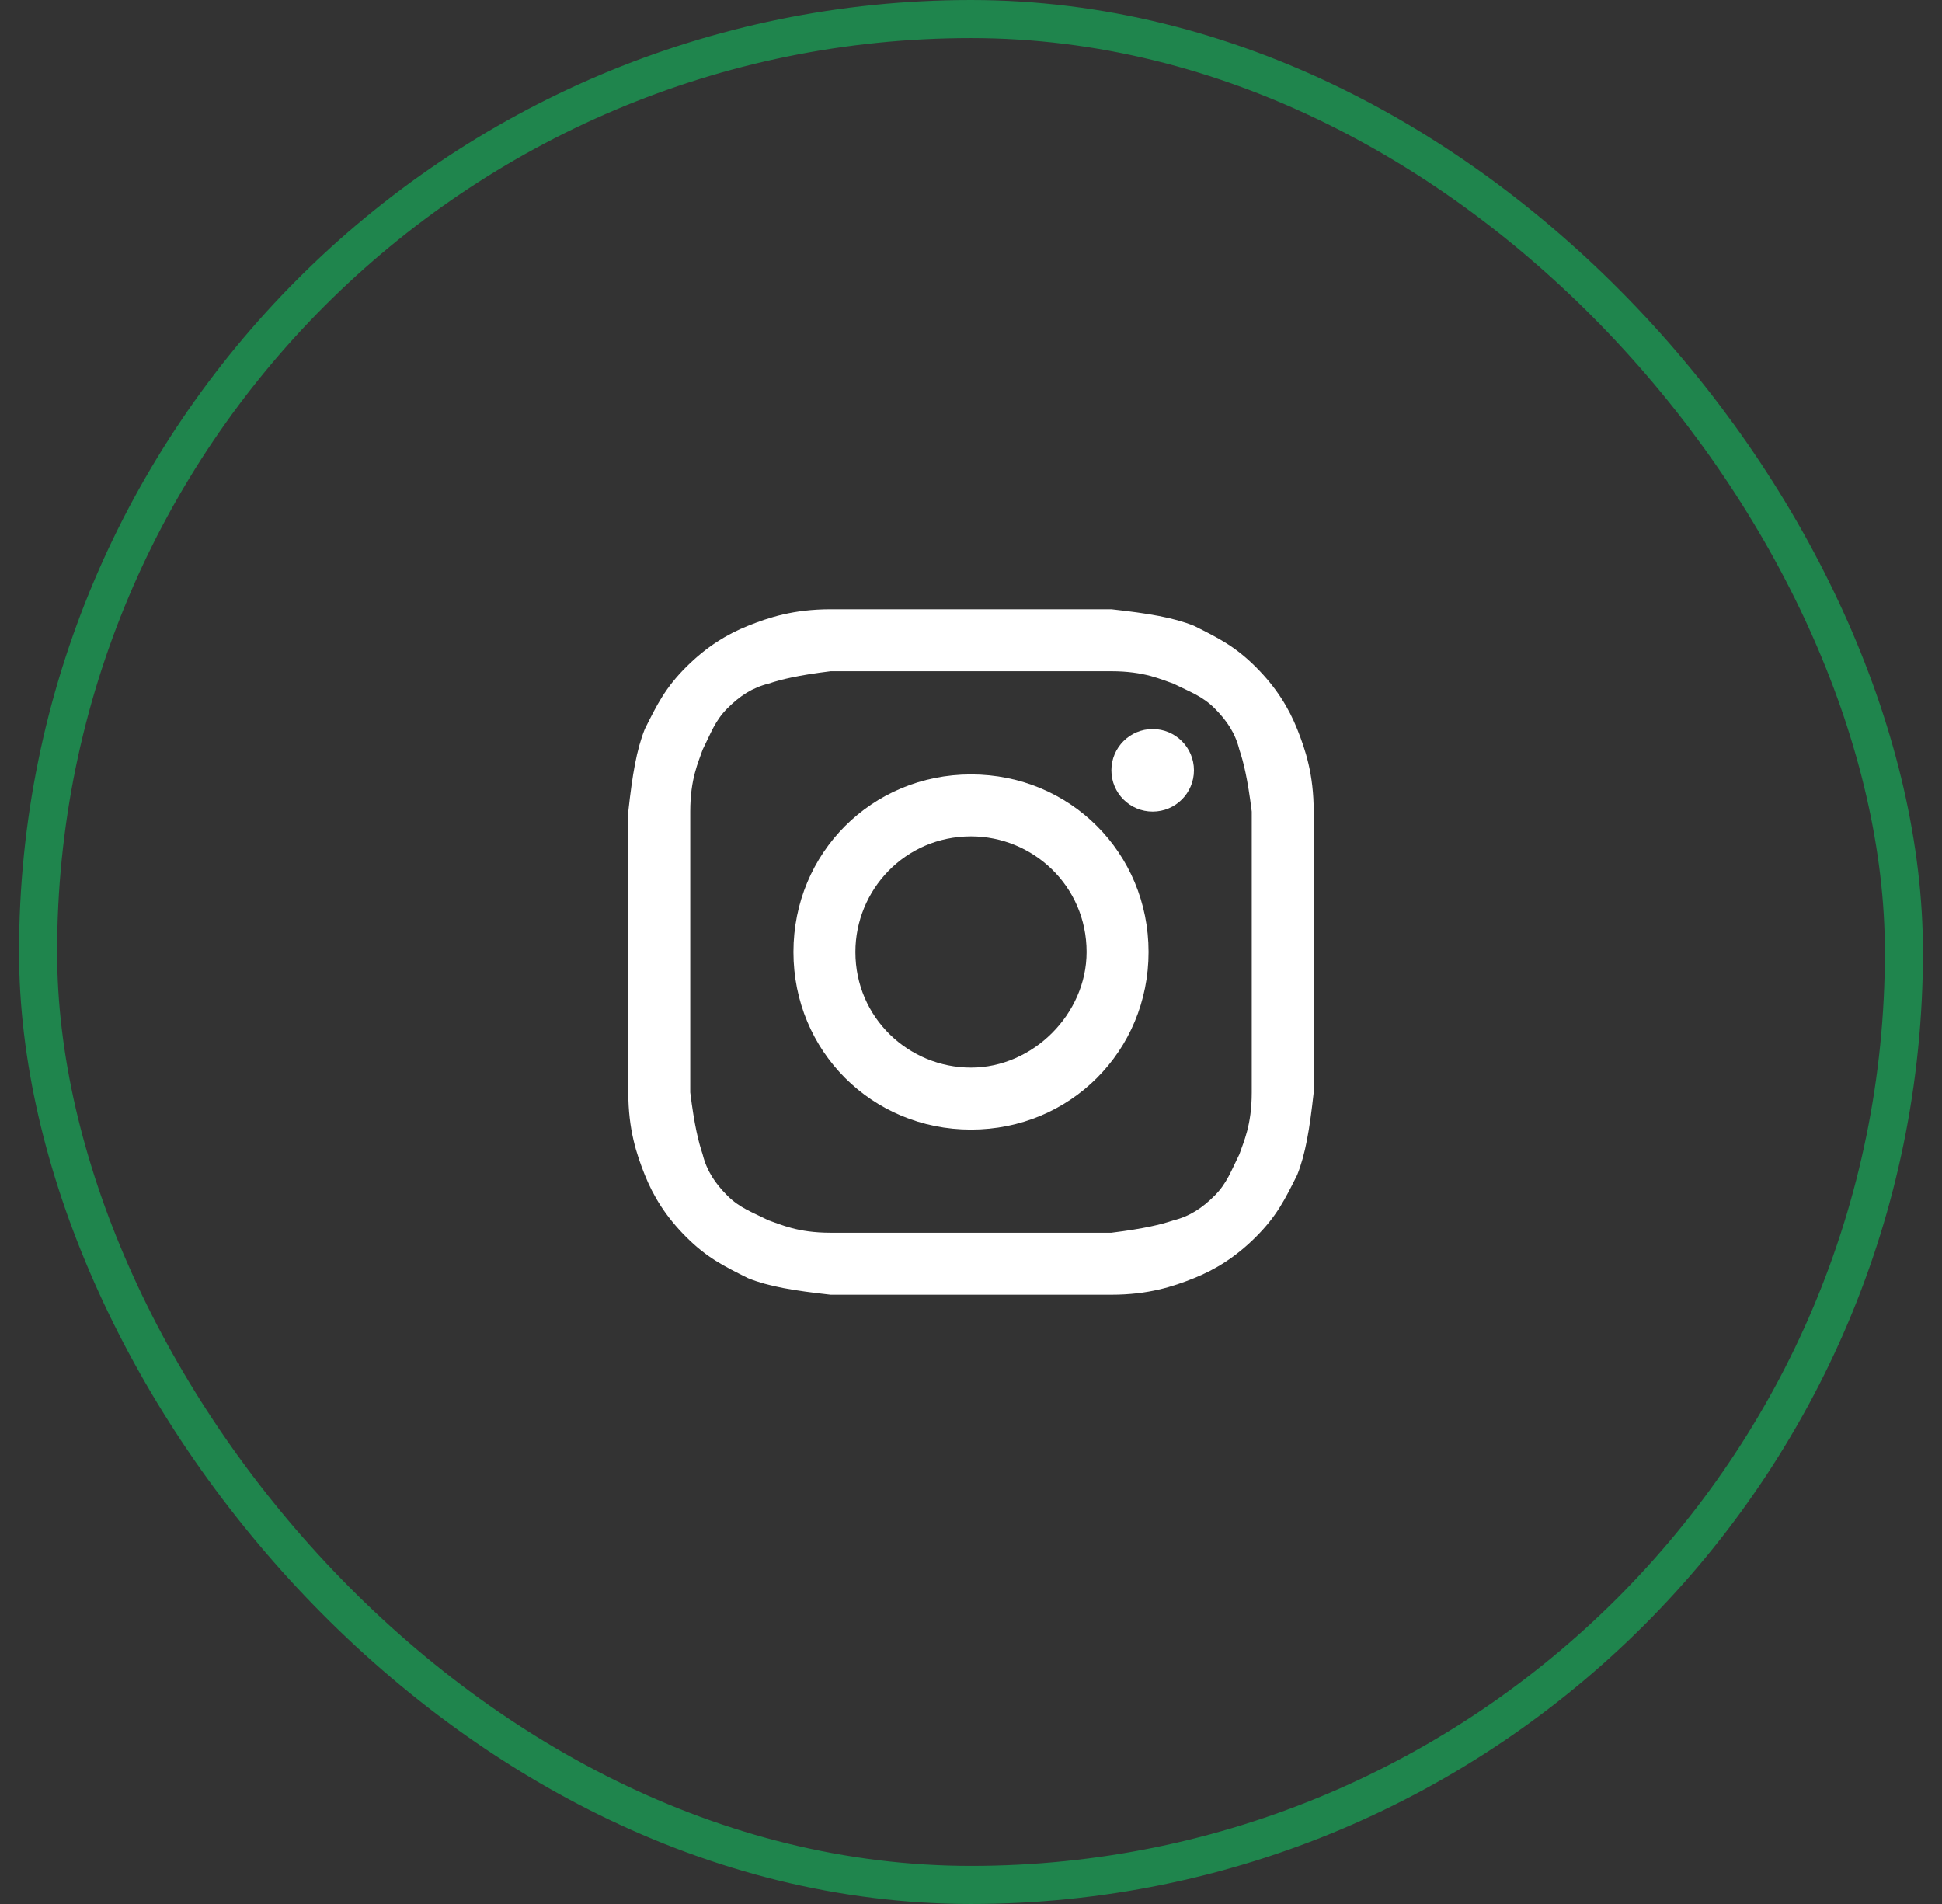
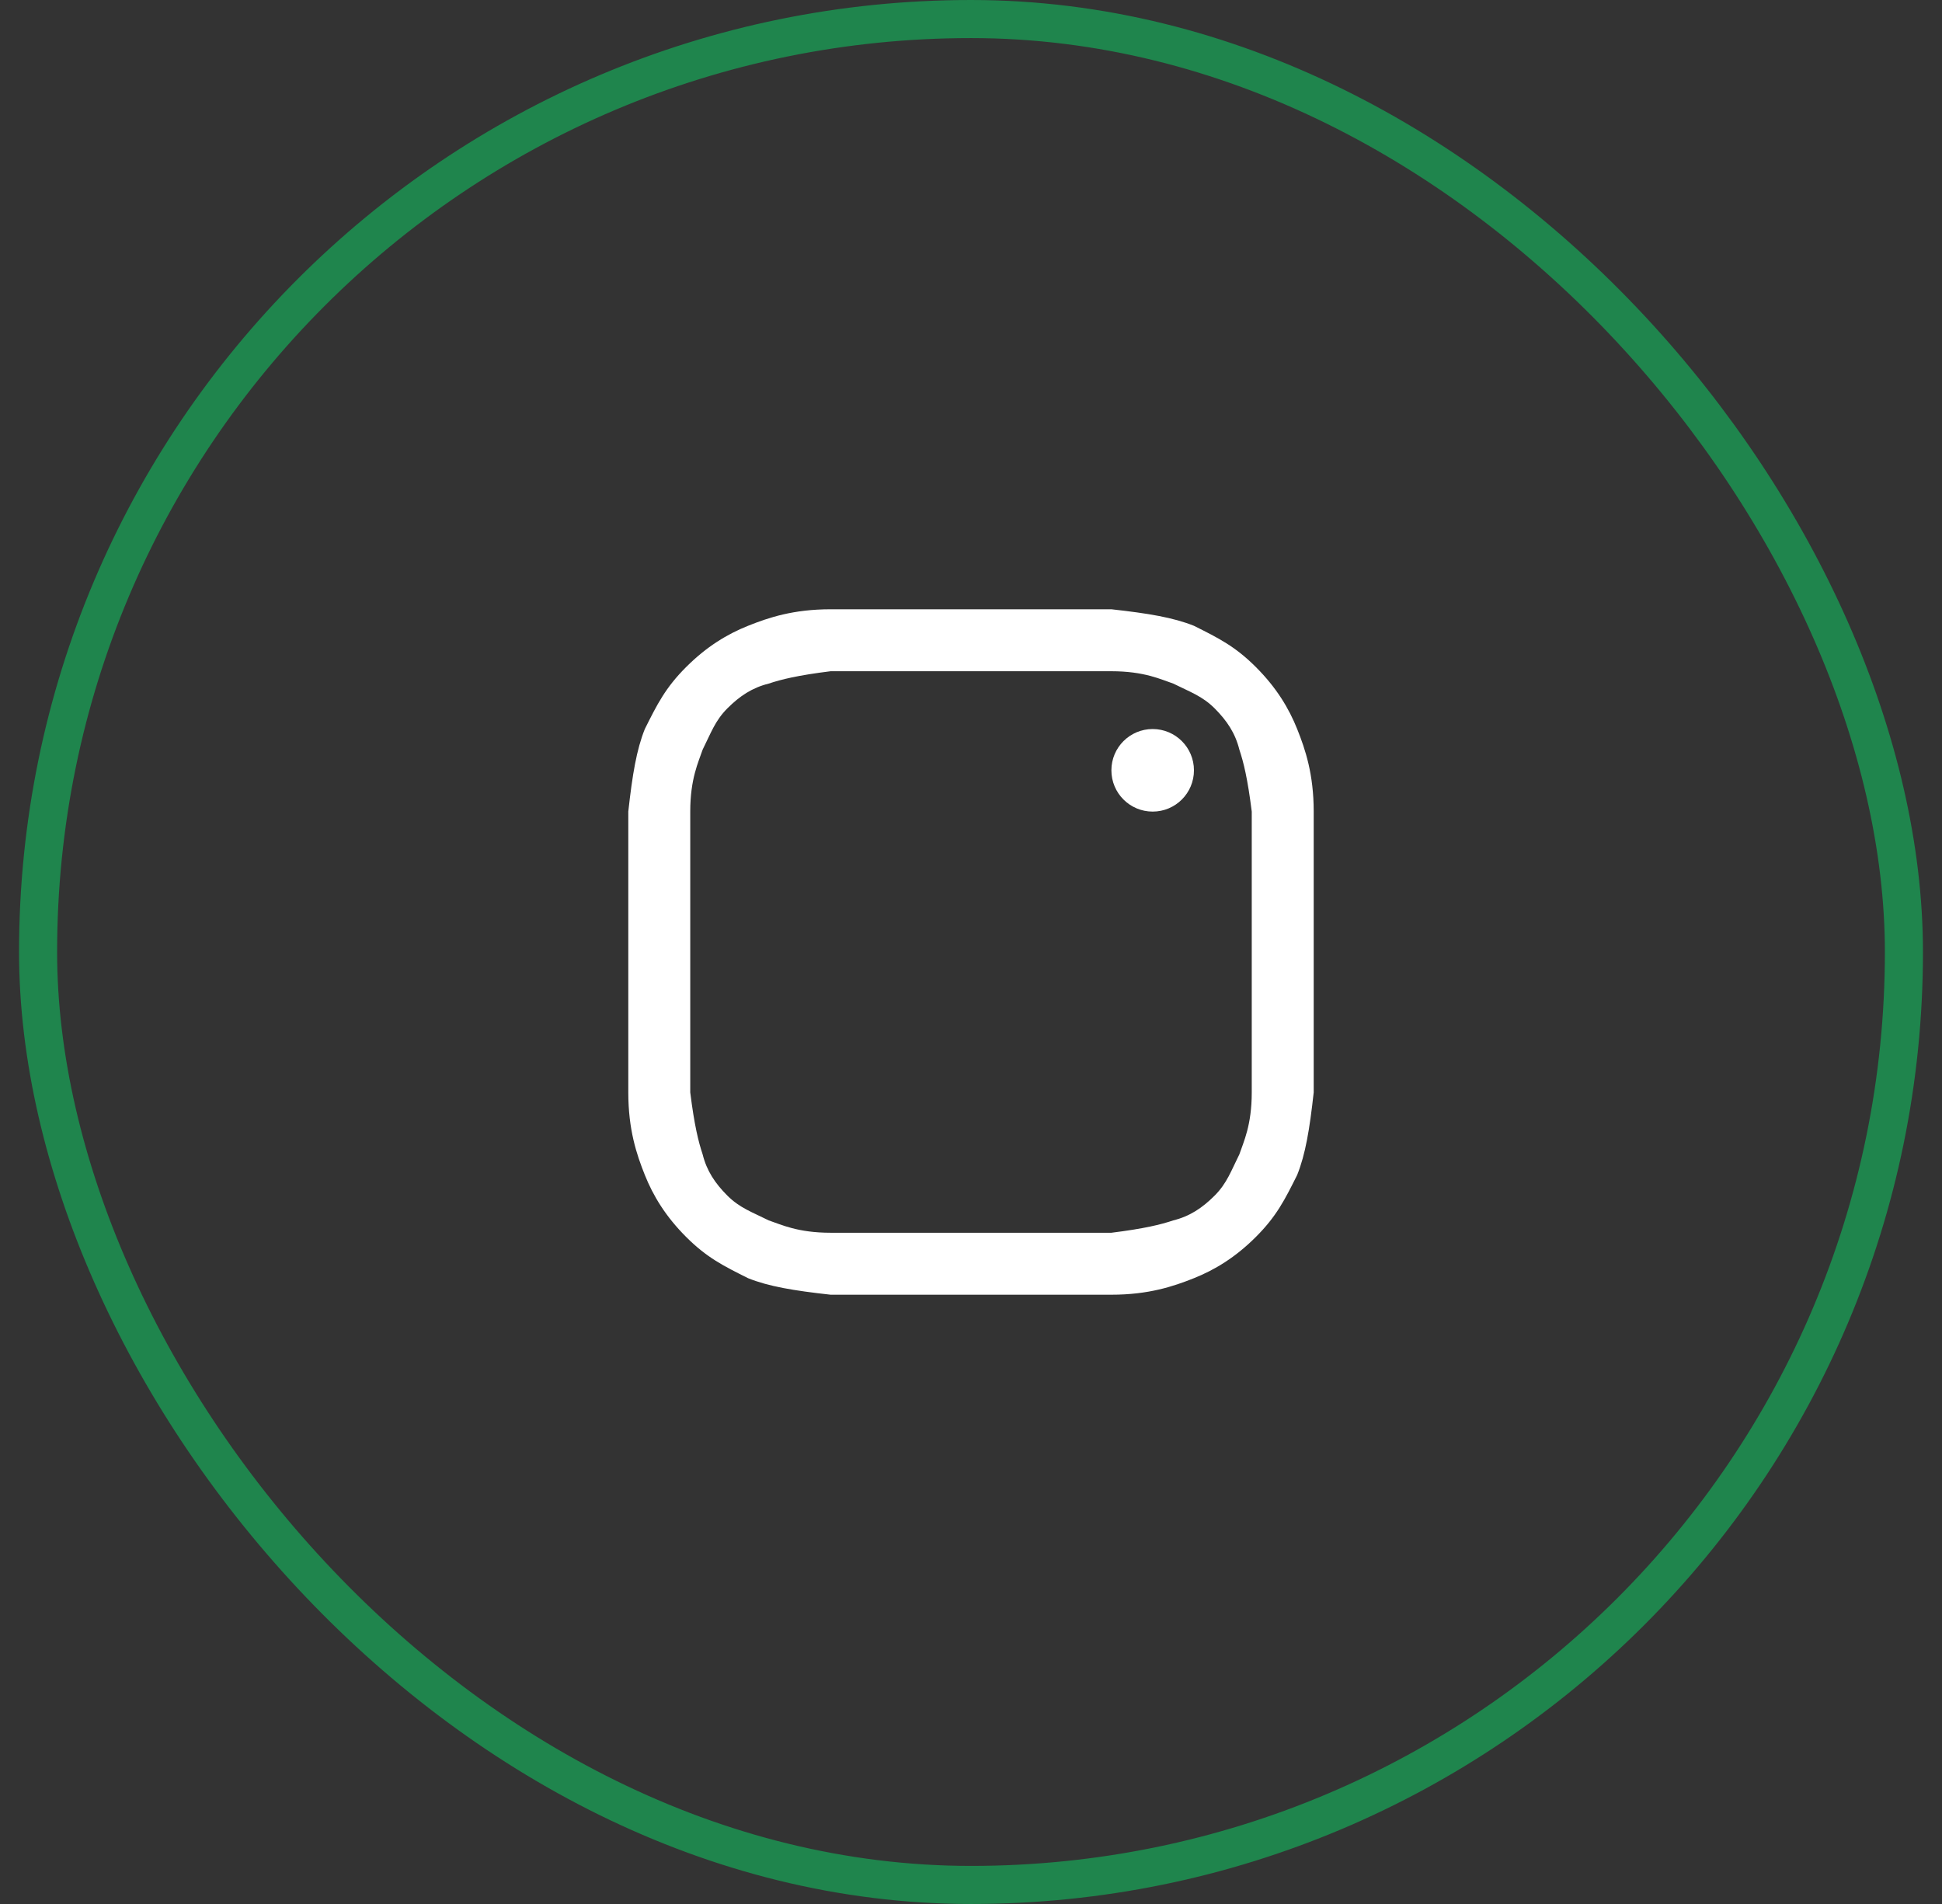
<svg xmlns="http://www.w3.org/2000/svg" width="51" height="50" viewBox="0 0 51 50" fill="none">
  <rect x="0" y="0" width="51" height="50" fill="#333333" stroke="none" />
  <rect x="1" y="0.5" width="49" height="49" rx="24.5" stroke="#01FF75" stroke-opacity="0.4" />
  <path d="M25.5 17.627C27.886 17.627 28.211 17.627 29.187 17.627C30.054 17.627 30.488 17.843 30.813 17.952C31.247 18.169 31.572 18.277 31.898 18.602C32.223 18.928 32.44 19.253 32.548 19.687C32.657 20.012 32.765 20.446 32.873 21.313C32.873 22.289 32.873 22.506 32.873 25C32.873 27.494 32.873 27.711 32.873 28.687C32.873 29.554 32.657 29.988 32.548 30.313C32.331 30.747 32.223 31.072 31.898 31.398C31.572 31.723 31.247 31.94 30.813 32.048C30.488 32.157 30.054 32.265 29.187 32.373C28.211 32.373 27.994 32.373 25.5 32.373C23.006 32.373 22.789 32.373 21.813 32.373C20.946 32.373 20.512 32.157 20.187 32.048C19.753 31.831 19.428 31.723 19.102 31.398C18.777 31.072 18.56 30.747 18.452 30.313C18.343 29.988 18.235 29.554 18.127 28.687C18.127 27.711 18.127 27.494 18.127 25C18.127 22.506 18.127 22.289 18.127 21.313C18.127 20.446 18.343 20.012 18.452 19.687C18.669 19.253 18.777 18.928 19.102 18.602C19.428 18.277 19.753 18.06 20.187 17.952C20.512 17.843 20.946 17.735 21.813 17.627C22.789 17.627 23.114 17.627 25.5 17.627ZM25.5 16C23.006 16 22.789 16 21.813 16C20.837 16 20.187 16.217 19.645 16.434C19.102 16.651 18.56 16.976 18.018 17.518C17.476 18.06 17.259 18.494 16.934 19.145C16.717 19.687 16.608 20.337 16.5 21.313C16.5 22.289 16.5 22.614 16.5 25C16.5 27.494 16.5 27.711 16.5 28.687C16.5 29.663 16.717 30.313 16.934 30.855C17.151 31.398 17.476 31.94 18.018 32.482C18.56 33.024 18.994 33.241 19.645 33.566C20.187 33.783 20.837 33.892 21.813 34C22.789 34 23.114 34 25.5 34C27.886 34 28.211 34 29.187 34C30.163 34 30.813 33.783 31.355 33.566C31.898 33.349 32.44 33.024 32.982 32.482C33.524 31.94 33.741 31.506 34.066 30.855C34.283 30.313 34.392 29.663 34.5 28.687C34.5 27.711 34.5 27.386 34.5 25C34.5 22.614 34.5 22.289 34.5 21.313C34.5 20.337 34.283 19.687 34.066 19.145C33.849 18.602 33.524 18.06 32.982 17.518C32.44 16.976 32.006 16.759 31.355 16.434C30.813 16.217 30.163 16.108 29.187 16C28.211 16 27.994 16 25.5 16Z" fill="white" />
-   <path d="M25.5 20.337C22.898 20.337 20.837 22.398 20.837 25C20.837 27.602 22.898 29.663 25.5 29.663C28.102 29.663 30.163 27.602 30.163 25C30.163 22.398 28.102 20.337 25.5 20.337ZM25.5 28.036C23.873 28.036 22.464 26.735 22.464 25C22.464 23.373 23.765 21.964 25.5 21.964C27.127 21.964 28.536 23.265 28.536 25C28.536 26.627 27.127 28.036 25.5 28.036Z" fill="white" />
  <path d="M30.271 21.313C30.87 21.313 31.355 20.828 31.355 20.229C31.355 19.63 30.87 19.145 30.271 19.145C29.672 19.145 29.187 19.63 29.187 20.229C29.187 20.828 29.672 21.313 30.271 21.313Z" fill="white" />
</svg>